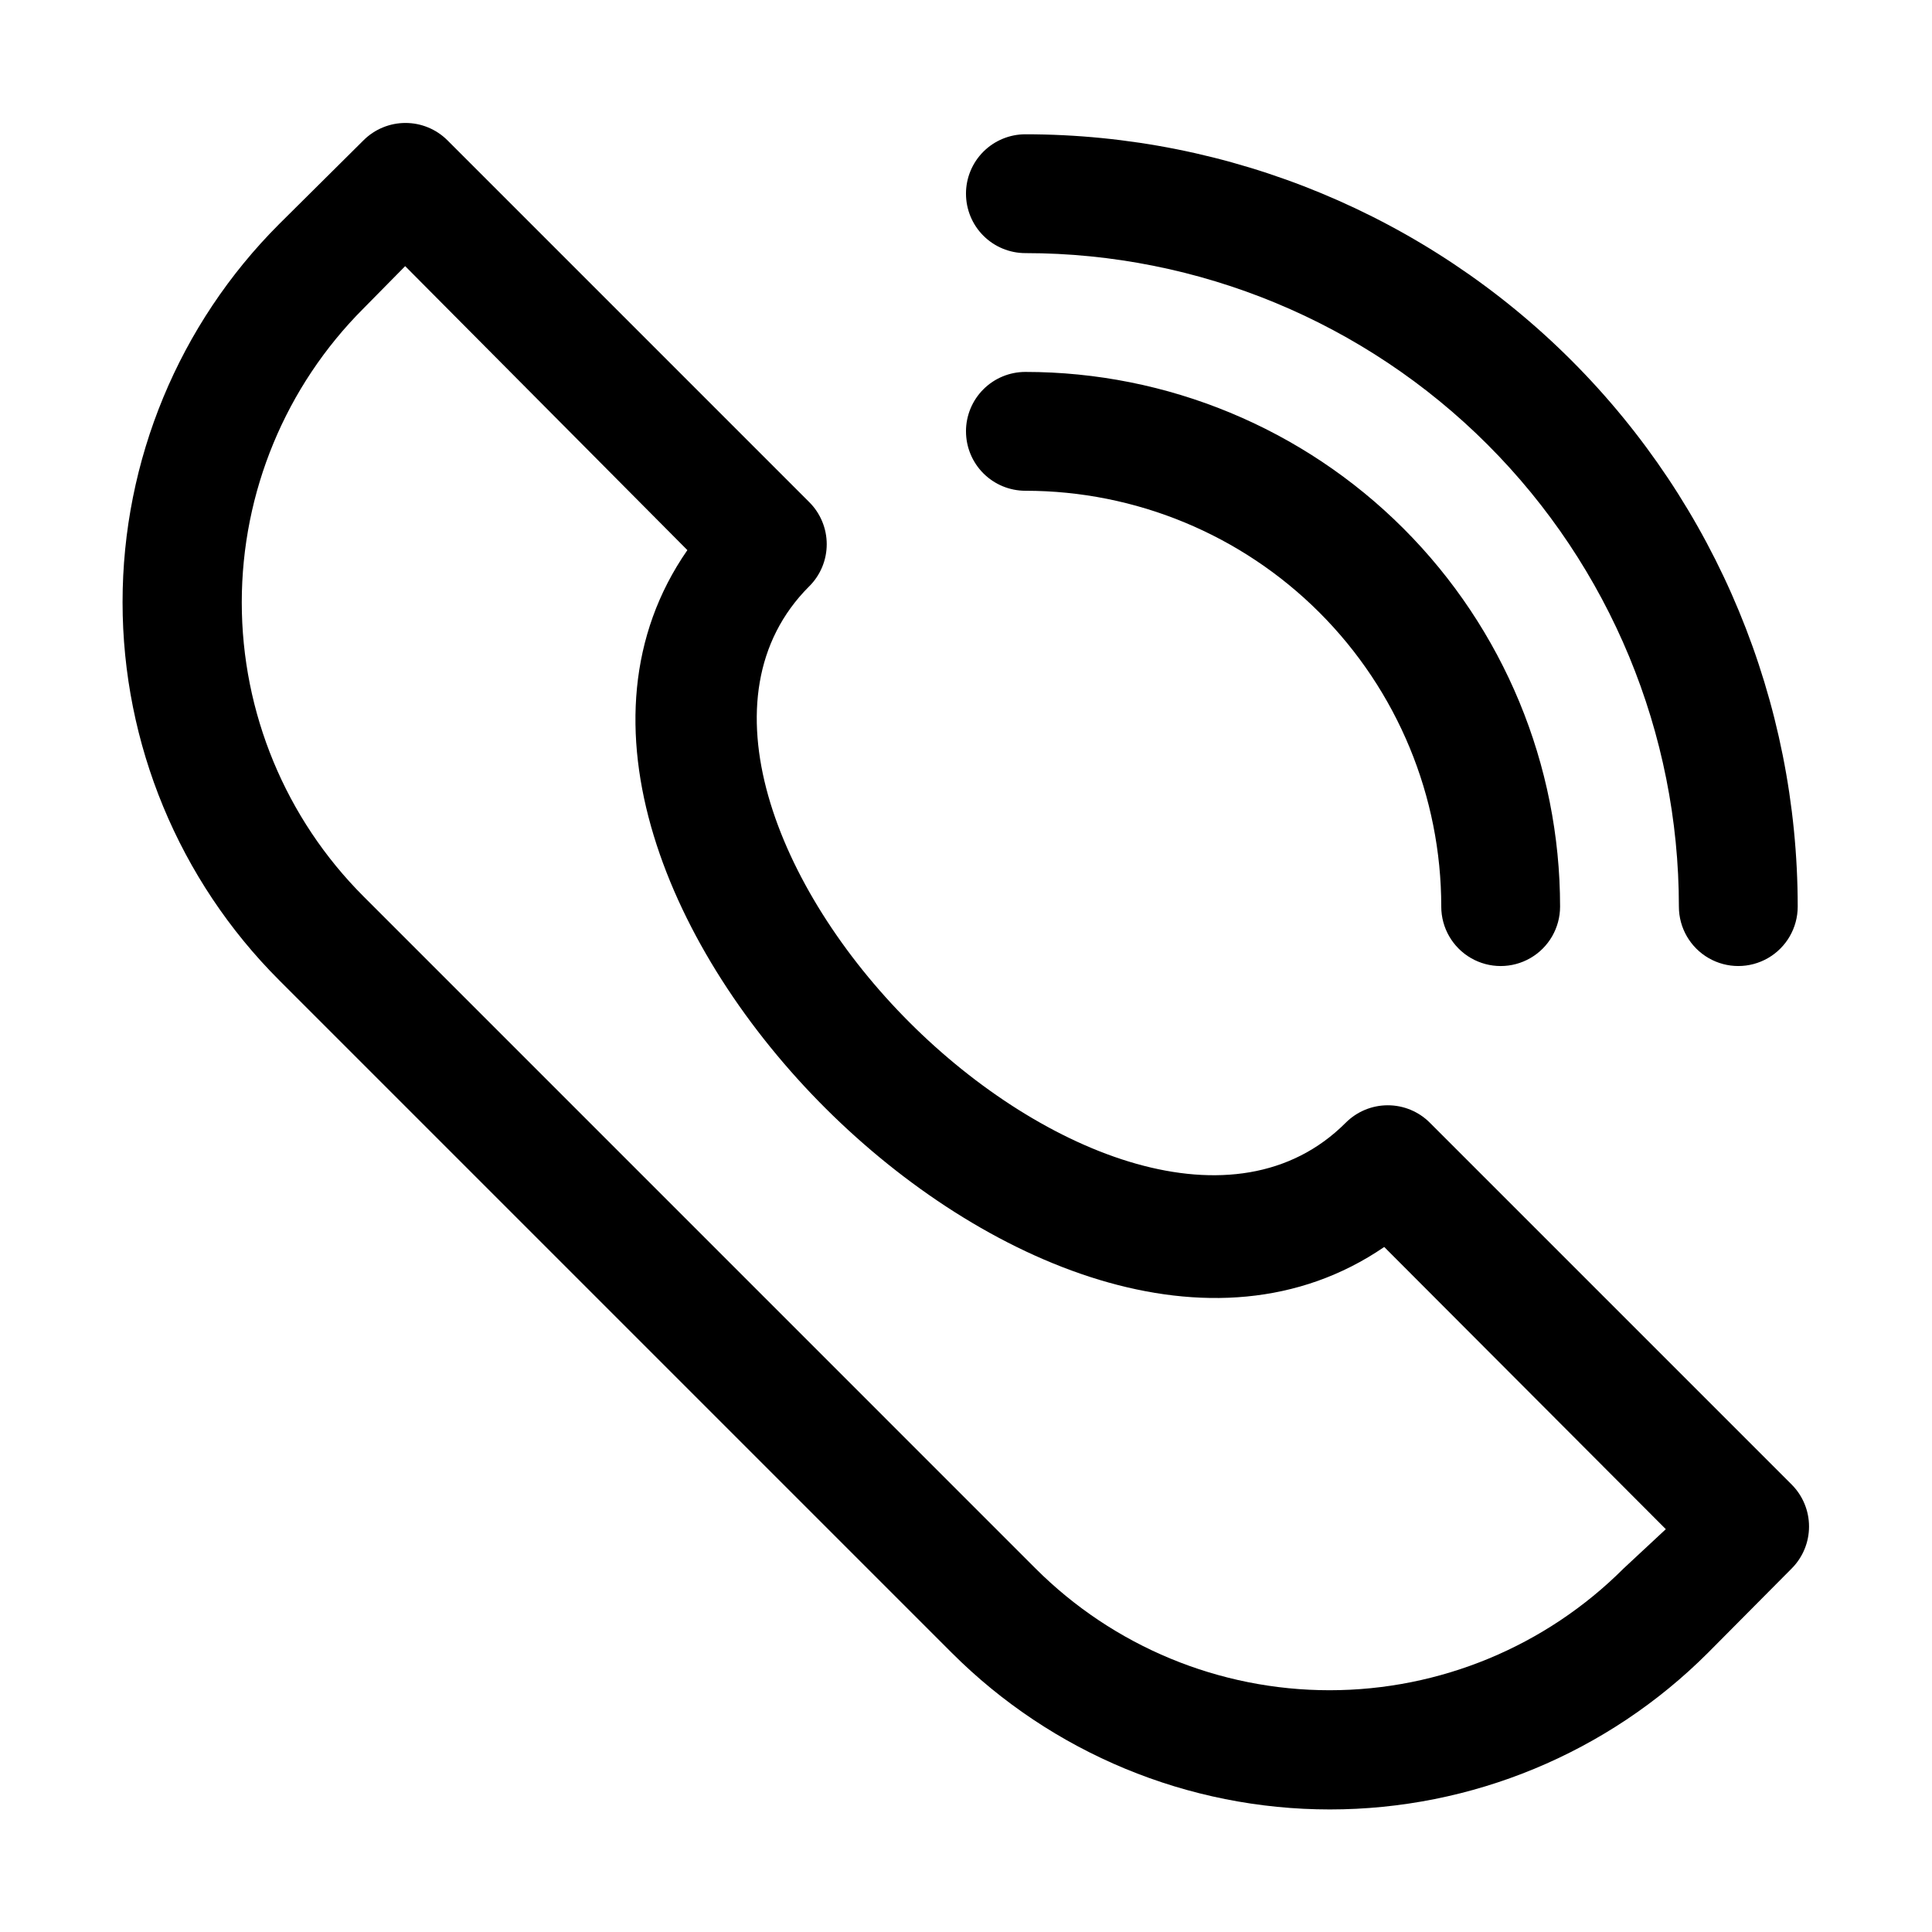
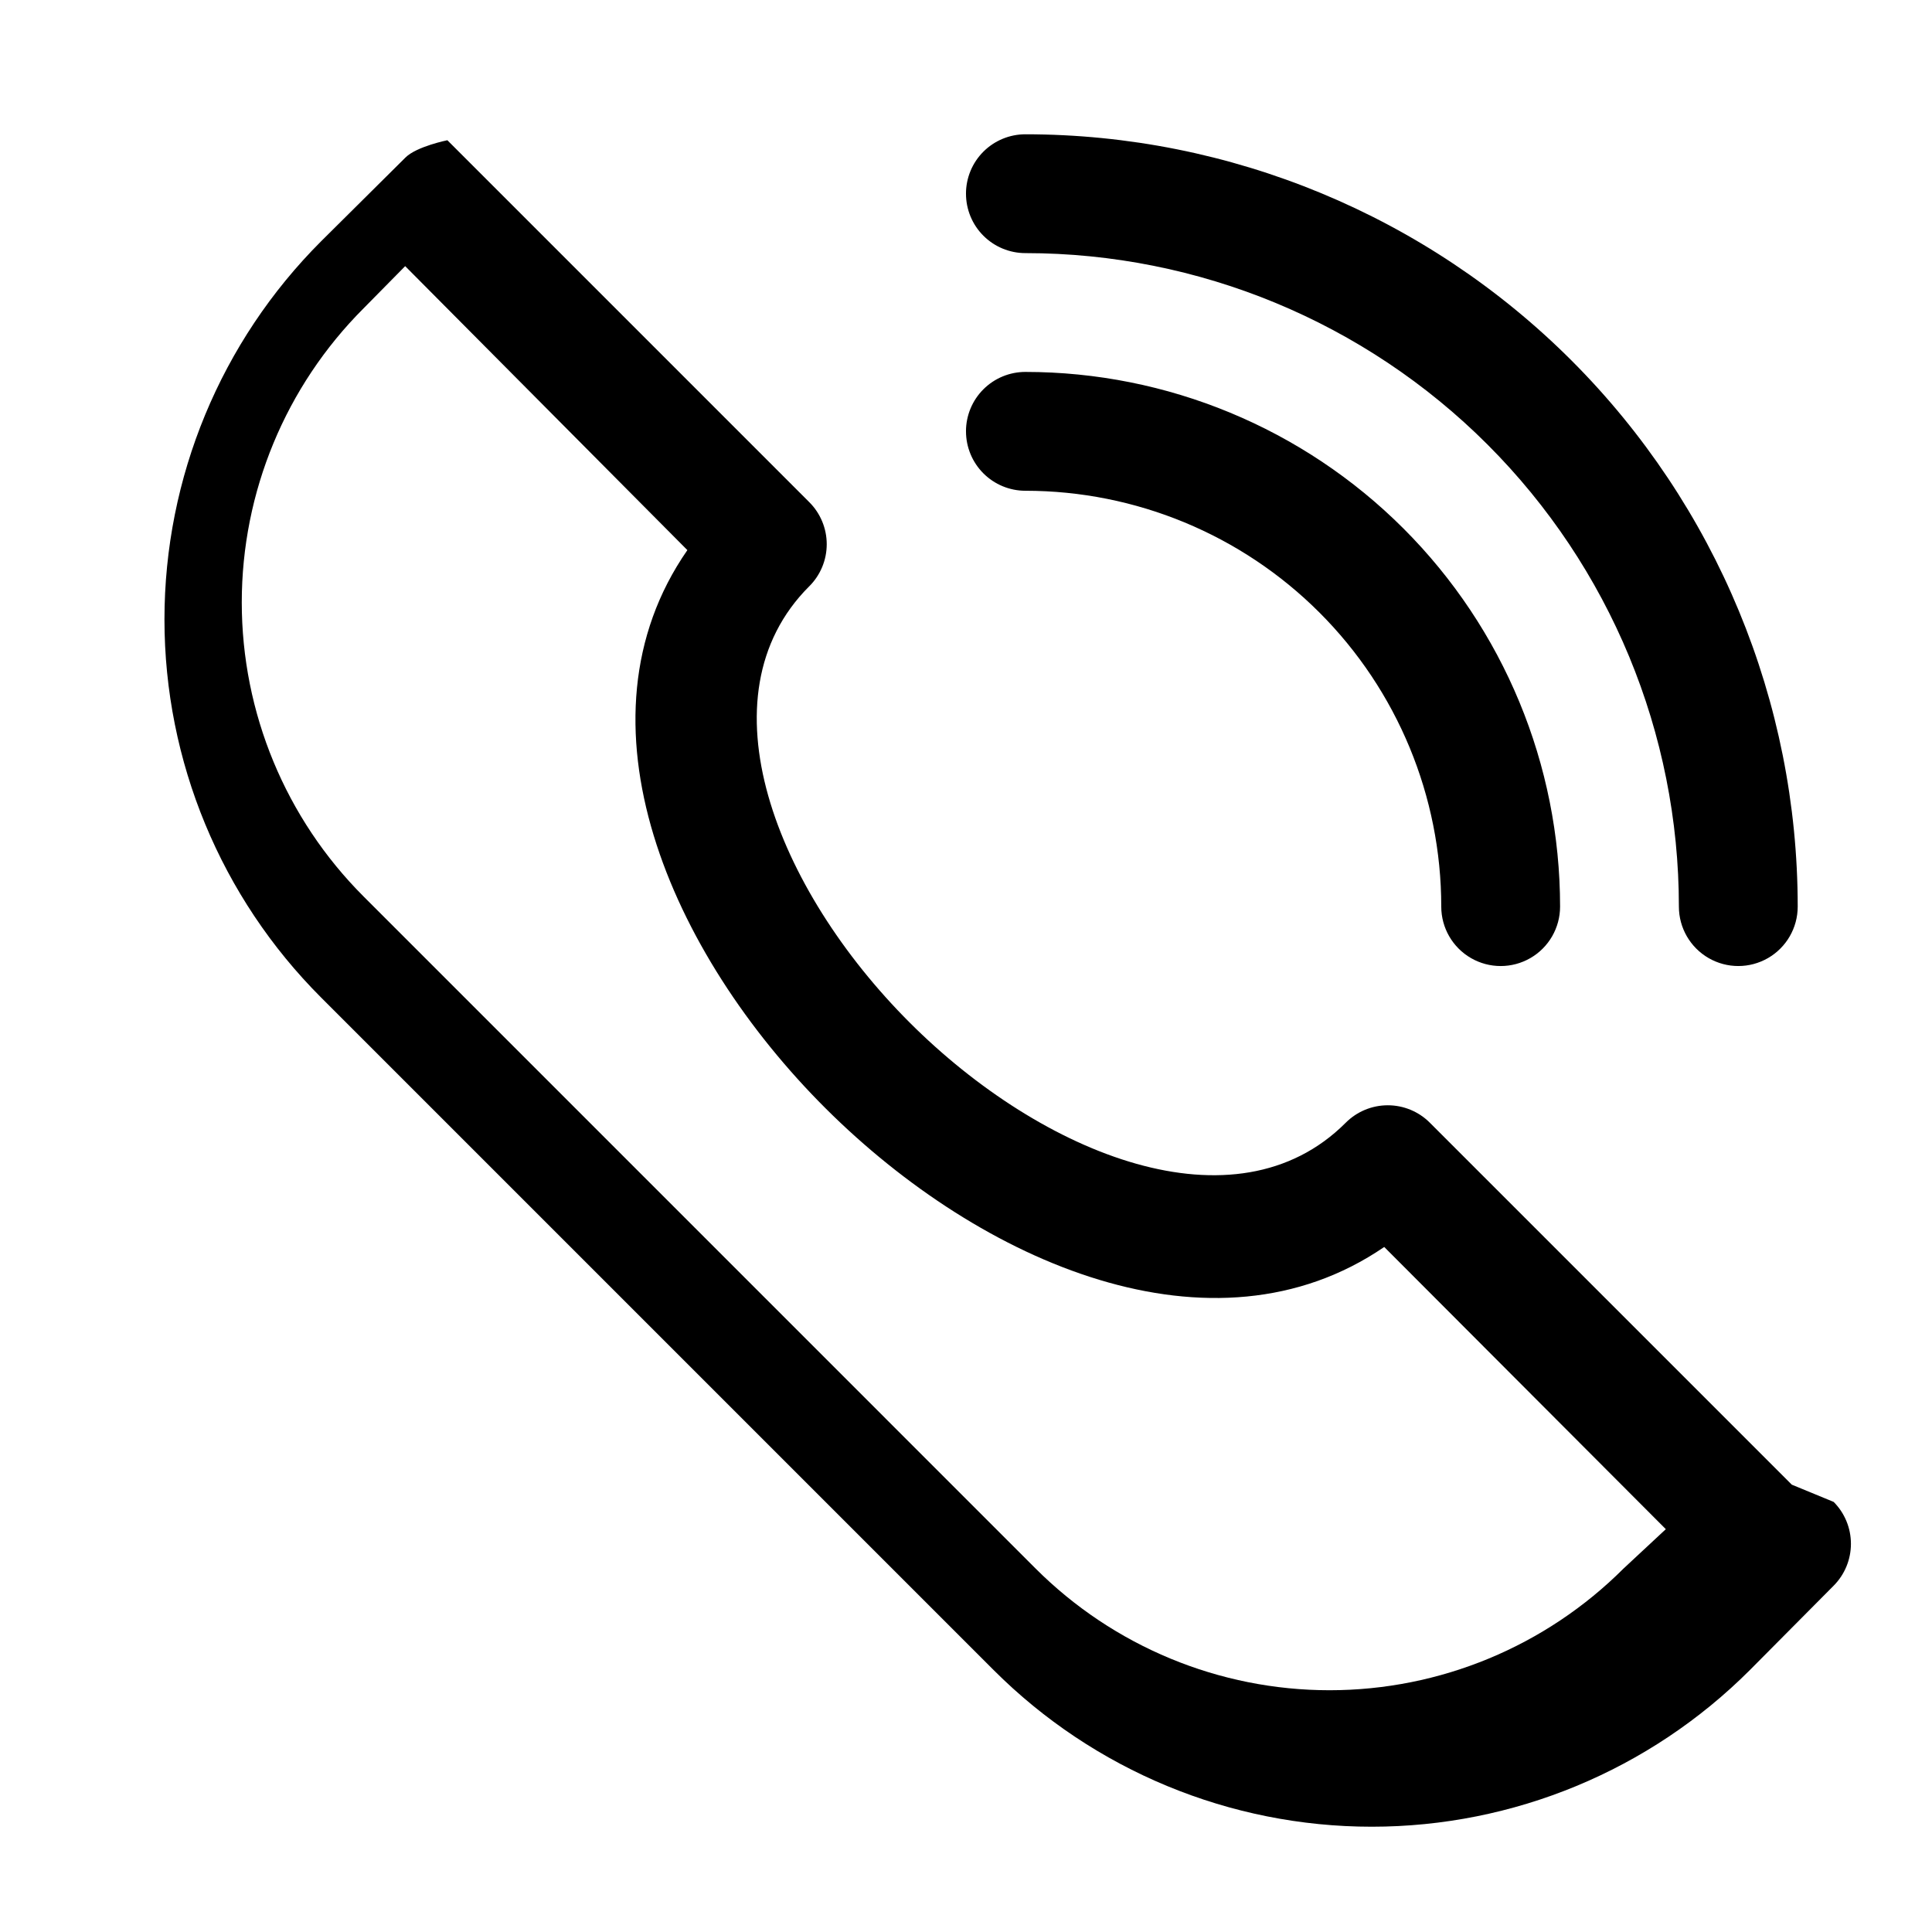
<svg xmlns="http://www.w3.org/2000/svg" fill="#000000" width="800px" height="800px" version="1.1" viewBox="144 144 512 512">
-   <path d="m618.84 537.45-95.883-95.883h0.004c-2.957-2.981-6.981-4.656-11.18-4.656s-8.223 1.676-11.18 4.656c-29.125 29.125-80.293 8.66-115.56-26.609-35.266-35.266-55.734-86.434-26.609-115.56l0.004 0.004c2.981-2.957 4.656-6.981 4.656-11.18 0-4.195-1.676-8.223-4.656-11.176l-95.879-95.883c-2.953-2.934-6.941-4.578-11.102-4.578s-8.148 1.645-11.098 4.578l-22.359 22.199c-26.582 26.574-41.516 62.621-41.516 100.21s14.934 73.637 41.516 100.21l178.22 178.22c26.574 26.582 62.625 41.52 100.21 41.52 37.59 0 73.637-14.938 100.21-41.52l22.199-22.355c2.934-2.953 4.578-6.941 4.578-11.102 0-4.16-1.645-8.148-4.578-11.098zm-44.555 22.199c-20.668 20.668-48.703 32.281-77.934 32.281-29.23 0-57.266-11.613-77.934-32.281l-178.06-178.07c-20.672-20.668-32.285-48.703-32.285-77.934s11.613-57.266 32.285-77.934l11.02-11.18 74.785 75.258c-31.488 45.344-4.566 106.9 36.684 147.99 41.25 41.094 102.65 67.699 147.99 36.684l74.625 74.785zm-174.29-364.32c0-4.176 1.656-8.18 4.609-11.133 2.953-2.949 6.957-4.609 11.133-4.609 54.281 0 106.34 21.562 144.73 59.945 38.383 38.387 59.945 90.445 59.945 144.73 0 5.625-3 10.824-7.871 13.637-4.871 2.812-10.871 2.812-15.742 0-4.871-2.812-7.875-8.012-7.875-13.637 0-45.93-18.246-89.98-50.723-122.46-32.48-32.477-76.527-50.723-122.46-50.723-4.176 0-8.18-1.66-11.133-4.613-2.953-2.949-4.609-6.957-4.609-11.133zm0 62.977c0-4.176 1.656-8.18 4.609-11.133s6.957-4.609 11.133-4.609c37.582 0 73.621 14.93 100.2 41.5 26.574 26.574 41.5 62.617 41.5 100.2 0 5.625-3 10.824-7.871 13.637s-10.871 2.812-15.742 0c-4.871-2.812-7.875-8.012-7.875-13.637 0-29.227-11.609-57.262-32.277-77.93s-48.699-32.277-77.93-32.277c-4.176 0-8.18-1.66-11.133-4.613s-4.609-6.957-4.609-11.133z" />
+   <path d="m618.84 537.45-95.883-95.883h0.004c-2.957-2.981-6.981-4.656-11.18-4.656s-8.223 1.676-11.18 4.656c-29.125 29.125-80.293 8.66-115.56-26.609-35.266-35.266-55.734-86.434-26.609-115.56l0.004 0.004c2.981-2.957 4.656-6.981 4.656-11.18 0-4.195-1.676-8.223-4.656-11.176l-95.879-95.883s-8.148 1.645-11.098 4.578l-22.359 22.199c-26.582 26.574-41.516 62.621-41.516 100.21s14.934 73.637 41.516 100.21l178.22 178.22c26.574 26.582 62.625 41.52 100.21 41.52 37.59 0 73.637-14.938 100.21-41.52l22.199-22.355c2.934-2.953 4.578-6.941 4.578-11.102 0-4.16-1.645-8.148-4.578-11.098zm-44.555 22.199c-20.668 20.668-48.703 32.281-77.934 32.281-29.23 0-57.266-11.613-77.934-32.281l-178.06-178.07c-20.672-20.668-32.285-48.703-32.285-77.934s11.613-57.266 32.285-77.934l11.02-11.18 74.785 75.258c-31.488 45.344-4.566 106.9 36.684 147.99 41.25 41.094 102.65 67.699 147.99 36.684l74.625 74.785zm-174.29-364.32c0-4.176 1.656-8.18 4.609-11.133 2.953-2.949 6.957-4.609 11.133-4.609 54.281 0 106.34 21.562 144.73 59.945 38.383 38.387 59.945 90.445 59.945 144.73 0 5.625-3 10.824-7.871 13.637-4.871 2.812-10.871 2.812-15.742 0-4.871-2.812-7.875-8.012-7.875-13.637 0-45.93-18.246-89.98-50.723-122.46-32.48-32.477-76.527-50.723-122.46-50.723-4.176 0-8.18-1.66-11.133-4.613-2.953-2.949-4.609-6.957-4.609-11.133zm0 62.977c0-4.176 1.656-8.18 4.609-11.133s6.957-4.609 11.133-4.609c37.582 0 73.621 14.93 100.2 41.5 26.574 26.574 41.5 62.617 41.5 100.2 0 5.625-3 10.824-7.871 13.637s-10.871 2.812-15.742 0c-4.871-2.812-7.875-8.012-7.875-13.637 0-29.227-11.609-57.262-32.277-77.93s-48.699-32.277-77.93-32.277c-4.176 0-8.18-1.66-11.133-4.613s-4.609-6.957-4.609-11.133z" />
</svg>